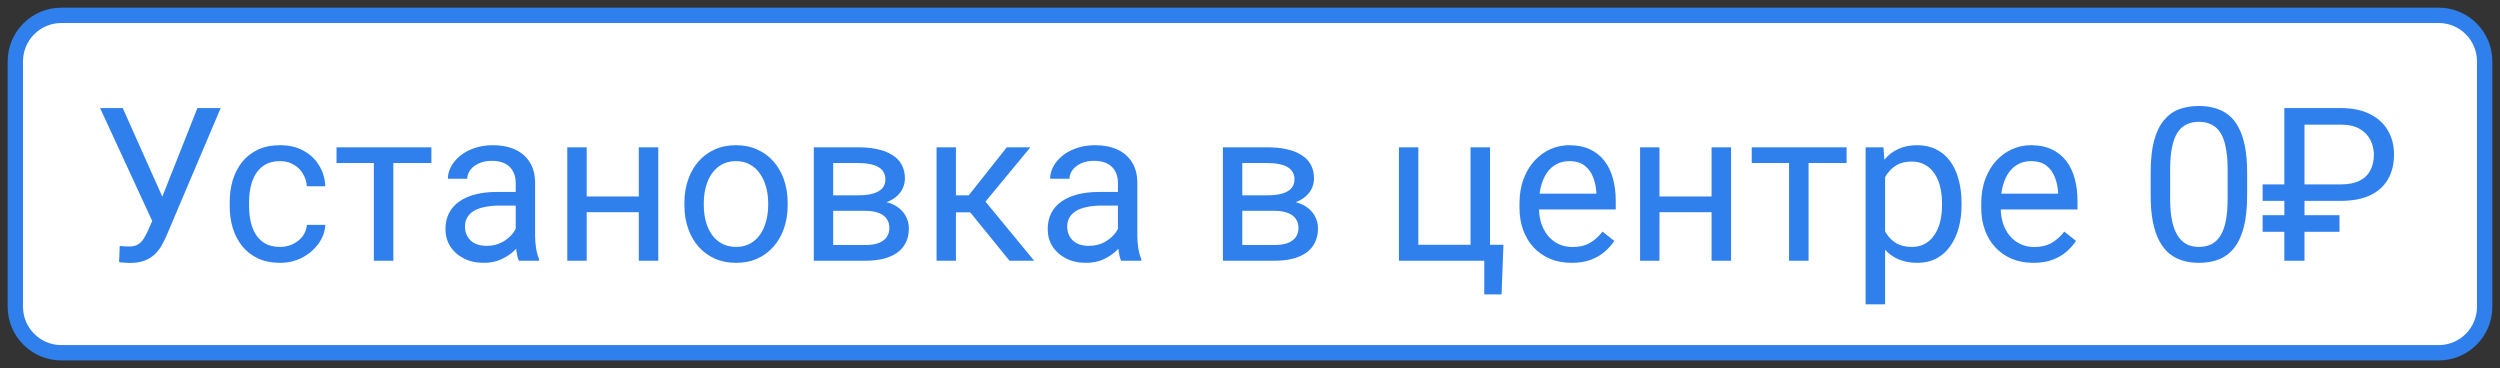
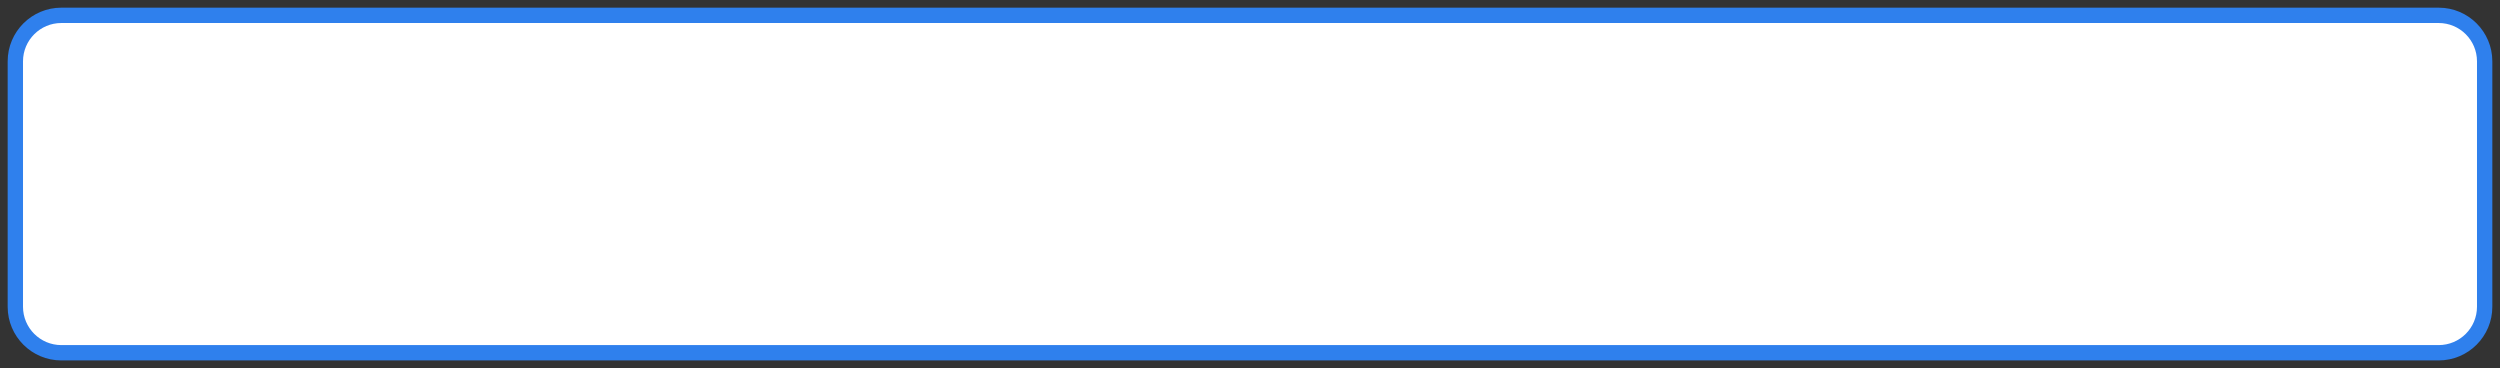
<svg xmlns="http://www.w3.org/2000/svg" width="163" height="24" viewBox="0 0 163 24" fill="none">
  <rect x="0" y="0" width="163" height="24" fill="#333333" stroke="none" />
  <path d="M1 4C1 2.343 2.343 1 4 1H159C160.657 1 162 2.343 162 4V20C162 21.657 160.657 23 159 23H4C2.343 23 1 21.657 1 20V4Z" fill="white" />
-   <path d="M10.238 13.698L12.87 7.047H14.388L10.867 15.339C10.767 15.571 10.655 15.797 10.532 16.016C10.409 16.23 10.259 16.421 10.081 16.59C9.903 16.759 9.682 16.893 9.418 16.993C9.158 17.093 8.835 17.144 8.447 17.144C8.338 17.144 8.208 17.137 8.058 17.123C7.907 17.114 7.809 17.102 7.764 17.089L7.805 16.036C7.855 16.045 7.953 16.054 8.099 16.064C8.244 16.068 8.352 16.07 8.42 16.07C8.68 16.07 8.885 16.018 9.035 15.913C9.186 15.808 9.306 15.676 9.397 15.517C9.493 15.352 9.58 15.186 9.657 15.018L10.238 13.698ZM8.003 7.047L10.771 13.247L11.1 14.471L9.992 14.553L6.526 7.047H8.003ZM18.264 16.098C18.564 16.098 18.842 16.036 19.098 15.913C19.353 15.79 19.562 15.621 19.727 15.407C19.891 15.188 19.984 14.94 20.007 14.662H21.21C21.187 15.1 21.039 15.508 20.766 15.886C20.497 16.259 20.144 16.562 19.706 16.795C19.269 17.023 18.788 17.137 18.264 17.137C17.708 17.137 17.222 17.039 16.808 16.843C16.398 16.647 16.056 16.378 15.782 16.036C15.513 15.694 15.31 15.302 15.174 14.86C15.042 14.414 14.976 13.942 14.976 13.445V13.158C14.976 12.662 15.042 12.192 15.174 11.75C15.31 11.303 15.513 10.909 15.782 10.567C16.056 10.226 16.398 9.957 16.808 9.761C17.222 9.565 17.708 9.467 18.264 9.467C18.842 9.467 19.348 9.585 19.781 9.822C20.214 10.055 20.554 10.374 20.8 10.779C21.05 11.18 21.187 11.636 21.21 12.146H20.007C19.984 11.841 19.898 11.565 19.747 11.319C19.601 11.073 19.401 10.877 19.145 10.731C18.895 10.581 18.601 10.506 18.264 10.506C17.876 10.506 17.55 10.583 17.286 10.738C17.026 10.889 16.819 11.094 16.664 11.354C16.514 11.609 16.404 11.894 16.336 12.208C16.272 12.518 16.24 12.835 16.24 13.158V13.445C16.24 13.769 16.272 14.088 16.336 14.402C16.4 14.717 16.507 15.002 16.657 15.257C16.812 15.512 17.02 15.717 17.279 15.872C17.544 16.023 17.872 16.098 18.264 16.098ZM25.646 9.604V17H24.375V9.604H25.646ZM28.128 9.604V10.629H21.941V9.604H28.128ZM33.624 15.735V11.928C33.624 11.636 33.565 11.383 33.446 11.169C33.332 10.95 33.159 10.782 32.927 10.663C32.694 10.545 32.407 10.485 32.065 10.485C31.746 10.485 31.466 10.54 31.225 10.649C30.988 10.759 30.801 10.902 30.664 11.08C30.532 11.258 30.466 11.449 30.466 11.654H29.201C29.201 11.39 29.27 11.128 29.406 10.868C29.543 10.608 29.739 10.374 29.994 10.164C30.254 9.95 30.564 9.781 30.924 9.658C31.288 9.531 31.694 9.467 32.141 9.467C32.678 9.467 33.152 9.558 33.562 9.74C33.977 9.923 34.301 10.198 34.533 10.567C34.77 10.932 34.889 11.39 34.889 11.941V15.387C34.889 15.633 34.909 15.895 34.95 16.173C34.996 16.451 35.062 16.69 35.148 16.891V17H33.829C33.765 16.854 33.715 16.66 33.679 16.419C33.642 16.173 33.624 15.945 33.624 15.735ZM33.843 12.516L33.856 13.404H32.578C32.218 13.404 31.897 13.434 31.614 13.493C31.332 13.548 31.095 13.632 30.903 13.746C30.712 13.86 30.566 14.004 30.466 14.177C30.366 14.345 30.315 14.544 30.315 14.771C30.315 15.004 30.368 15.216 30.473 15.407C30.578 15.599 30.735 15.751 30.944 15.865C31.159 15.975 31.421 16.029 31.73 16.029C32.118 16.029 32.46 15.947 32.756 15.783C33.052 15.619 33.287 15.419 33.46 15.182C33.638 14.945 33.733 14.714 33.747 14.491L34.287 15.1C34.255 15.291 34.169 15.503 34.027 15.735C33.886 15.968 33.697 16.191 33.46 16.405C33.227 16.615 32.95 16.79 32.626 16.932C32.307 17.068 31.947 17.137 31.546 17.137C31.045 17.137 30.605 17.039 30.227 16.843C29.853 16.647 29.561 16.385 29.352 16.057C29.146 15.724 29.044 15.352 29.044 14.942C29.044 14.546 29.121 14.197 29.276 13.896C29.431 13.591 29.655 13.338 29.946 13.138C30.238 12.933 30.589 12.778 30.999 12.673C31.409 12.568 31.867 12.516 32.373 12.516H33.843ZM41.895 12.81V13.835H37.985V12.81H41.895ZM38.252 9.604V17H36.987V9.604H38.252ZM42.921 9.604V17H41.649V9.604H42.921ZM44.623 13.384V13.227C44.623 12.693 44.7 12.199 44.855 11.743C45.01 11.283 45.234 10.884 45.525 10.547C45.817 10.205 46.17 9.941 46.585 9.754C47 9.562 47.465 9.467 47.98 9.467C48.499 9.467 48.966 9.562 49.381 9.754C49.8 9.941 50.156 10.205 50.447 10.547C50.743 10.884 50.969 11.283 51.124 11.743C51.279 12.199 51.356 12.693 51.356 13.227V13.384C51.356 13.917 51.279 14.412 51.124 14.867C50.969 15.323 50.743 15.722 50.447 16.064C50.156 16.401 49.802 16.665 49.388 16.856C48.977 17.043 48.513 17.137 47.993 17.137C47.474 17.137 47.007 17.043 46.592 16.856C46.177 16.665 45.822 16.401 45.525 16.064C45.234 15.722 45.01 15.323 44.855 14.867C44.7 14.412 44.623 13.917 44.623 13.384ZM45.888 13.227V13.384C45.888 13.753 45.931 14.102 46.018 14.43C46.104 14.753 46.234 15.04 46.407 15.291C46.585 15.542 46.806 15.74 47.07 15.886C47.335 16.027 47.642 16.098 47.993 16.098C48.34 16.098 48.643 16.027 48.902 15.886C49.167 15.74 49.385 15.542 49.559 15.291C49.732 15.04 49.862 14.753 49.948 14.43C50.039 14.102 50.085 13.753 50.085 13.384V13.227C50.085 12.862 50.039 12.518 49.948 12.194C49.862 11.866 49.73 11.577 49.552 11.326C49.379 11.071 49.16 10.87 48.895 10.725C48.636 10.579 48.33 10.506 47.98 10.506C47.633 10.506 47.328 10.579 47.063 10.725C46.804 10.87 46.585 11.071 46.407 11.326C46.234 11.577 46.104 11.866 46.018 12.194C45.931 12.518 45.888 12.862 45.888 13.227ZM56.415 13.746H53.988L53.975 12.734H55.957C56.349 12.734 56.675 12.696 56.935 12.618C57.199 12.541 57.397 12.425 57.529 12.27C57.661 12.115 57.727 11.923 57.727 11.695C57.727 11.518 57.689 11.363 57.611 11.23C57.538 11.094 57.427 10.982 57.276 10.896C57.126 10.804 56.939 10.738 56.716 10.697C56.497 10.652 56.24 10.629 55.943 10.629H54.323V17H53.059V9.604H55.943C56.413 9.604 56.834 9.645 57.208 9.727C57.586 9.809 57.908 9.934 58.172 10.102C58.441 10.267 58.646 10.476 58.787 10.731C58.928 10.987 58.999 11.287 58.999 11.634C58.999 11.857 58.953 12.069 58.862 12.27C58.771 12.47 58.637 12.648 58.459 12.803C58.281 12.958 58.062 13.085 57.803 13.185C57.543 13.281 57.245 13.343 56.907 13.37L56.415 13.746ZM56.415 17H53.53L54.159 15.975H56.415C56.766 15.975 57.058 15.931 57.29 15.845C57.523 15.754 57.696 15.626 57.81 15.462C57.928 15.293 57.987 15.093 57.987 14.86C57.987 14.628 57.928 14.43 57.81 14.266C57.696 14.097 57.523 13.969 57.29 13.883C57.058 13.792 56.766 13.746 56.415 13.746H54.494L54.508 12.734H56.907L57.365 13.117C57.771 13.149 58.115 13.249 58.398 13.418C58.68 13.587 58.894 13.801 59.04 14.06C59.186 14.316 59.259 14.594 59.259 14.895C59.259 15.241 59.193 15.546 59.06 15.81C58.933 16.075 58.746 16.296 58.5 16.474C58.254 16.647 57.955 16.779 57.605 16.87C57.254 16.957 56.857 17 56.415 17ZM62.328 9.604V17H61.063V9.604H62.328ZM67.182 9.604L63.675 13.842H61.904L61.713 12.734H63.162L65.644 9.604H67.182ZM65.821 17L63.101 13.65L63.914 12.734L67.428 17H65.821ZM72.89 15.735V11.928C72.89 11.636 72.83 11.383 72.712 11.169C72.598 10.95 72.425 10.782 72.192 10.663C71.96 10.545 71.673 10.485 71.331 10.485C71.012 10.485 70.732 10.54 70.49 10.649C70.253 10.759 70.066 10.902 69.93 11.08C69.797 11.258 69.731 11.449 69.731 11.654H68.467C68.467 11.39 68.535 11.128 68.672 10.868C68.809 10.608 69.005 10.374 69.26 10.164C69.519 9.95 69.829 9.781 70.189 9.658C70.554 9.531 70.96 9.467 71.406 9.467C71.944 9.467 72.418 9.558 72.828 9.74C73.243 9.923 73.566 10.198 73.799 10.567C74.036 10.932 74.154 11.39 74.154 11.941V15.387C74.154 15.633 74.175 15.895 74.216 16.173C74.261 16.451 74.328 16.69 74.414 16.891V17H73.095C73.031 16.854 72.981 16.66 72.944 16.419C72.908 16.173 72.89 15.945 72.89 15.735ZM73.108 12.516L73.122 13.404H71.844C71.484 13.404 71.162 13.434 70.88 13.493C70.597 13.548 70.36 13.632 70.169 13.746C69.978 13.86 69.832 14.004 69.731 14.177C69.631 14.345 69.581 14.544 69.581 14.771C69.581 15.004 69.633 15.216 69.738 15.407C69.843 15.599 70 15.751 70.21 15.865C70.424 15.975 70.686 16.029 70.996 16.029C71.383 16.029 71.725 15.947 72.022 15.783C72.318 15.619 72.552 15.419 72.726 15.182C72.903 14.945 72.999 14.714 73.013 14.491L73.553 15.1C73.521 15.291 73.434 15.503 73.293 15.735C73.152 15.968 72.963 16.191 72.726 16.405C72.493 16.615 72.215 16.79 71.892 16.932C71.573 17.068 71.213 17.137 70.811 17.137C70.31 17.137 69.87 17.039 69.492 16.843C69.118 16.647 68.827 16.385 68.617 16.057C68.412 15.724 68.31 15.352 68.31 14.942C68.31 14.546 68.387 14.197 68.542 13.896C68.697 13.591 68.92 13.338 69.212 13.138C69.504 12.933 69.855 12.778 70.265 12.673C70.675 12.568 71.133 12.516 71.639 12.516H73.108ZM83.089 13.746H80.662L80.648 12.734H82.631C83.023 12.734 83.349 12.696 83.608 12.618C83.873 12.541 84.071 12.425 84.203 12.27C84.335 12.115 84.401 11.923 84.401 11.695C84.401 11.518 84.363 11.363 84.285 11.23C84.212 11.094 84.101 10.982 83.95 10.896C83.8 10.804 83.613 10.738 83.39 10.697C83.171 10.652 82.913 10.629 82.617 10.629H80.997V17H79.732V9.604H82.617C83.087 9.604 83.508 9.645 83.882 9.727C84.26 9.809 84.581 9.934 84.846 10.102C85.115 10.267 85.32 10.476 85.461 10.731C85.602 10.987 85.673 11.287 85.673 11.634C85.673 11.857 85.627 12.069 85.536 12.27C85.445 12.47 85.311 12.648 85.133 12.803C84.955 12.958 84.736 13.085 84.477 13.185C84.217 13.281 83.918 13.343 83.581 13.37L83.089 13.746ZM83.089 17H80.204L80.833 15.975H83.089C83.44 15.975 83.731 15.931 83.964 15.845C84.196 15.754 84.37 15.626 84.483 15.462C84.602 15.293 84.661 15.093 84.661 14.86C84.661 14.628 84.602 14.43 84.483 14.266C84.37 14.097 84.196 13.969 83.964 13.883C83.731 13.792 83.44 13.746 83.089 13.746H81.168L81.182 12.734H83.581L84.039 13.117C84.445 13.149 84.789 13.249 85.071 13.418C85.354 13.587 85.568 13.801 85.714 14.06C85.86 14.316 85.933 14.594 85.933 14.895C85.933 15.241 85.867 15.546 85.734 15.81C85.607 16.075 85.42 16.296 85.174 16.474C84.928 16.647 84.629 16.779 84.278 16.87C83.927 16.957 83.531 17 83.089 17ZM91.21 17V9.604H92.475V15.961H95.879V9.604H97.15V17H91.21ZM98.025 15.961L97.902 19.194H96.774V17H95.811V15.961H98.025ZM102.469 17.137C101.954 17.137 101.487 17.05 101.067 16.877C100.653 16.699 100.295 16.451 99.994 16.132C99.698 15.813 99.47 15.435 99.311 14.997C99.151 14.56 99.071 14.081 99.071 13.562V13.274C99.071 12.673 99.16 12.137 99.338 11.668C99.516 11.194 99.757 10.793 100.062 10.465C100.368 10.137 100.714 9.888 101.102 9.72C101.489 9.551 101.89 9.467 102.305 9.467C102.833 9.467 103.289 9.558 103.672 9.74C104.059 9.923 104.376 10.178 104.622 10.506C104.868 10.829 105.05 11.212 105.169 11.654C105.287 12.092 105.347 12.57 105.347 13.09V13.657H99.823V12.625H104.082V12.529C104.064 12.201 103.995 11.882 103.877 11.572C103.763 11.262 103.581 11.007 103.33 10.807C103.079 10.606 102.738 10.506 102.305 10.506C102.018 10.506 101.753 10.567 101.512 10.69C101.27 10.809 101.063 10.987 100.89 11.224C100.716 11.461 100.582 11.75 100.486 12.092C100.391 12.434 100.343 12.828 100.343 13.274V13.562C100.343 13.912 100.391 14.243 100.486 14.553C100.587 14.858 100.73 15.127 100.917 15.359C101.108 15.592 101.339 15.774 101.607 15.906C101.881 16.038 102.191 16.105 102.537 16.105C102.984 16.105 103.362 16.013 103.672 15.831C103.982 15.649 104.253 15.405 104.485 15.1L105.251 15.708C105.091 15.95 104.889 16.18 104.643 16.398C104.396 16.617 104.093 16.795 103.733 16.932C103.378 17.068 102.956 17.137 102.469 17.137ZM111.841 12.81V13.835H107.931V12.81H111.841ZM108.197 9.604V17H106.933V9.604H108.197ZM112.866 9.604V17H111.595V9.604H112.866ZM117.918 9.604V17H116.646V9.604H117.918ZM120.399 9.604V10.629H114.213V9.604H120.399ZM122.908 11.025V19.844H121.637V9.604H122.799L122.908 11.025ZM127.892 13.24V13.384C127.892 13.921 127.828 14.421 127.7 14.881C127.573 15.337 127.386 15.733 127.14 16.07C126.898 16.408 126.6 16.67 126.244 16.856C125.889 17.043 125.481 17.137 125.021 17.137C124.551 17.137 124.136 17.059 123.776 16.904C123.416 16.749 123.111 16.524 122.86 16.227C122.61 15.931 122.409 15.576 122.259 15.161C122.113 14.746 122.013 14.279 121.958 13.76V12.994C122.013 12.447 122.115 11.957 122.266 11.524C122.416 11.091 122.614 10.722 122.86 10.417C123.111 10.107 123.414 9.872 123.77 9.713C124.125 9.549 124.535 9.467 125 9.467C125.465 9.467 125.877 9.558 126.237 9.74C126.597 9.918 126.9 10.173 127.146 10.506C127.393 10.838 127.577 11.237 127.7 11.702C127.828 12.162 127.892 12.675 127.892 13.24ZM126.62 13.384V13.24C126.62 12.871 126.581 12.525 126.504 12.201C126.426 11.873 126.306 11.586 126.142 11.34C125.982 11.089 125.777 10.893 125.526 10.752C125.276 10.606 124.977 10.533 124.631 10.533C124.312 10.533 124.034 10.588 123.797 10.697C123.564 10.807 123.366 10.955 123.202 11.142C123.038 11.324 122.904 11.534 122.799 11.771C122.699 12.003 122.623 12.245 122.573 12.495V14.266C122.664 14.585 122.792 14.885 122.956 15.168C123.12 15.446 123.339 15.671 123.612 15.845C123.886 16.013 124.23 16.098 124.645 16.098C124.986 16.098 125.28 16.027 125.526 15.886C125.777 15.74 125.982 15.542 126.142 15.291C126.306 15.04 126.426 14.753 126.504 14.43C126.581 14.102 126.62 13.753 126.62 13.384ZM132.574 17.137C132.059 17.137 131.592 17.05 131.173 16.877C130.758 16.699 130.4 16.451 130.1 16.132C129.803 15.813 129.576 15.435 129.416 14.997C129.257 14.56 129.177 14.081 129.177 13.562V13.274C129.177 12.673 129.266 12.137 129.443 11.668C129.621 11.194 129.863 10.793 130.168 10.465C130.473 10.137 130.82 9.888 131.207 9.72C131.594 9.551 131.995 9.467 132.41 9.467C132.939 9.467 133.395 9.558 133.777 9.74C134.165 9.923 134.481 10.178 134.728 10.506C134.974 10.829 135.156 11.212 135.274 11.654C135.393 12.092 135.452 12.57 135.452 13.09V13.657H129.929V12.625H134.188V12.529C134.169 12.201 134.101 11.882 133.982 11.572C133.868 11.262 133.686 11.007 133.436 10.807C133.185 10.606 132.843 10.506 132.41 10.506C132.123 10.506 131.859 10.567 131.617 10.69C131.376 10.809 131.168 10.987 130.995 11.224C130.822 11.461 130.688 11.75 130.592 12.092C130.496 12.434 130.448 12.828 130.448 13.274V13.562C130.448 13.912 130.496 14.243 130.592 14.553C130.692 14.858 130.836 15.127 131.022 15.359C131.214 15.592 131.444 15.774 131.713 15.906C131.986 16.038 132.296 16.105 132.643 16.105C133.089 16.105 133.467 16.013 133.777 15.831C134.087 15.649 134.358 15.405 134.591 15.1L135.356 15.708C135.197 15.95 134.994 16.18 134.748 16.398C134.502 16.617 134.199 16.795 133.839 16.932C133.483 17.068 133.062 17.137 132.574 17.137ZM146.513 11.23V12.748C146.513 13.564 146.44 14.252 146.294 14.812C146.148 15.373 145.938 15.824 145.665 16.166C145.392 16.508 145.061 16.756 144.674 16.911C144.291 17.061 143.858 17.137 143.375 17.137C142.992 17.137 142.639 17.089 142.315 16.993C141.992 16.898 141.7 16.745 141.44 16.535C141.185 16.321 140.966 16.043 140.784 15.701C140.602 15.359 140.463 14.945 140.367 14.457C140.271 13.969 140.224 13.4 140.224 12.748V11.23C140.224 10.415 140.297 9.731 140.442 9.18C140.593 8.628 140.805 8.186 141.078 7.854C141.352 7.516 141.68 7.275 142.062 7.129C142.45 6.983 142.883 6.91 143.361 6.91C143.749 6.91 144.104 6.958 144.428 7.054C144.756 7.145 145.048 7.293 145.303 7.498C145.558 7.699 145.774 7.967 145.952 8.305C146.134 8.637 146.273 9.045 146.369 9.528C146.465 10.011 146.513 10.579 146.513 11.23ZM145.241 12.953V11.019C145.241 10.572 145.214 10.18 145.159 9.843C145.109 9.501 145.034 9.209 144.934 8.968C144.833 8.726 144.706 8.53 144.551 8.38C144.4 8.229 144.225 8.12 144.024 8.052C143.828 7.979 143.607 7.942 143.361 7.942C143.061 7.942 142.794 7.999 142.562 8.113C142.329 8.223 142.133 8.398 141.974 8.64C141.819 8.881 141.7 9.198 141.618 9.59C141.536 9.982 141.495 10.458 141.495 11.019V12.953C141.495 13.4 141.52 13.794 141.57 14.136C141.625 14.477 141.705 14.774 141.81 15.024C141.914 15.271 142.042 15.473 142.192 15.633C142.343 15.792 142.516 15.911 142.712 15.988C142.912 16.061 143.133 16.098 143.375 16.098C143.685 16.098 143.956 16.038 144.188 15.92C144.421 15.801 144.615 15.617 144.77 15.366C144.929 15.111 145.048 14.785 145.125 14.389C145.202 13.988 145.241 13.509 145.241 12.953ZM152.617 13.097H147.524V12.023H152.617C153.114 12.023 153.522 11.944 153.841 11.784C154.16 11.625 154.395 11.399 154.545 11.107C154.7 10.816 154.777 10.472 154.777 10.075C154.777 9.752 154.704 9.442 154.559 9.146C154.417 8.849 154.187 8.605 153.868 8.414C153.554 8.223 153.137 8.127 152.617 8.127H150.252V17H148.939V7.047H152.617C153.369 7.047 154.003 7.177 154.518 7.437C155.033 7.692 155.422 8.047 155.687 8.503C155.955 8.954 156.09 9.474 156.09 10.062C156.09 10.7 155.955 11.246 155.687 11.702C155.422 12.153 155.033 12.5 154.518 12.741C154.003 12.978 153.369 13.097 152.617 13.097ZM152.535 14.033V15.113H147.524V14.033H152.535Z" fill="#2F80ED" />
  <path d="M4 1.5H159V0.5H4V1.5ZM161.5 4V20H162.5V4H161.5ZM159 22.5H4V23.5H159V22.5ZM1.5 20V4H0.5V20H1.5ZM4 22.5C2.619 22.5 1.5 21.381 1.5 20H0.5C0.5 21.933 2.067 23.5 4 23.5V22.5ZM161.5 20C161.5 21.381 160.381 22.5 159 22.5V23.5C160.933 23.5 162.5 21.933 162.5 20H161.5ZM159 1.5C160.381 1.5 161.5 2.619 161.5 4H162.5C162.5 2.067 160.933 0.5 159 0.5V1.5ZM4 0.5C2.067 0.5 0.5 2.067 0.5 4H1.5C1.5 2.619 2.619 1.5 4 1.5V0.5Z" fill="#2F80ED" />
</svg>